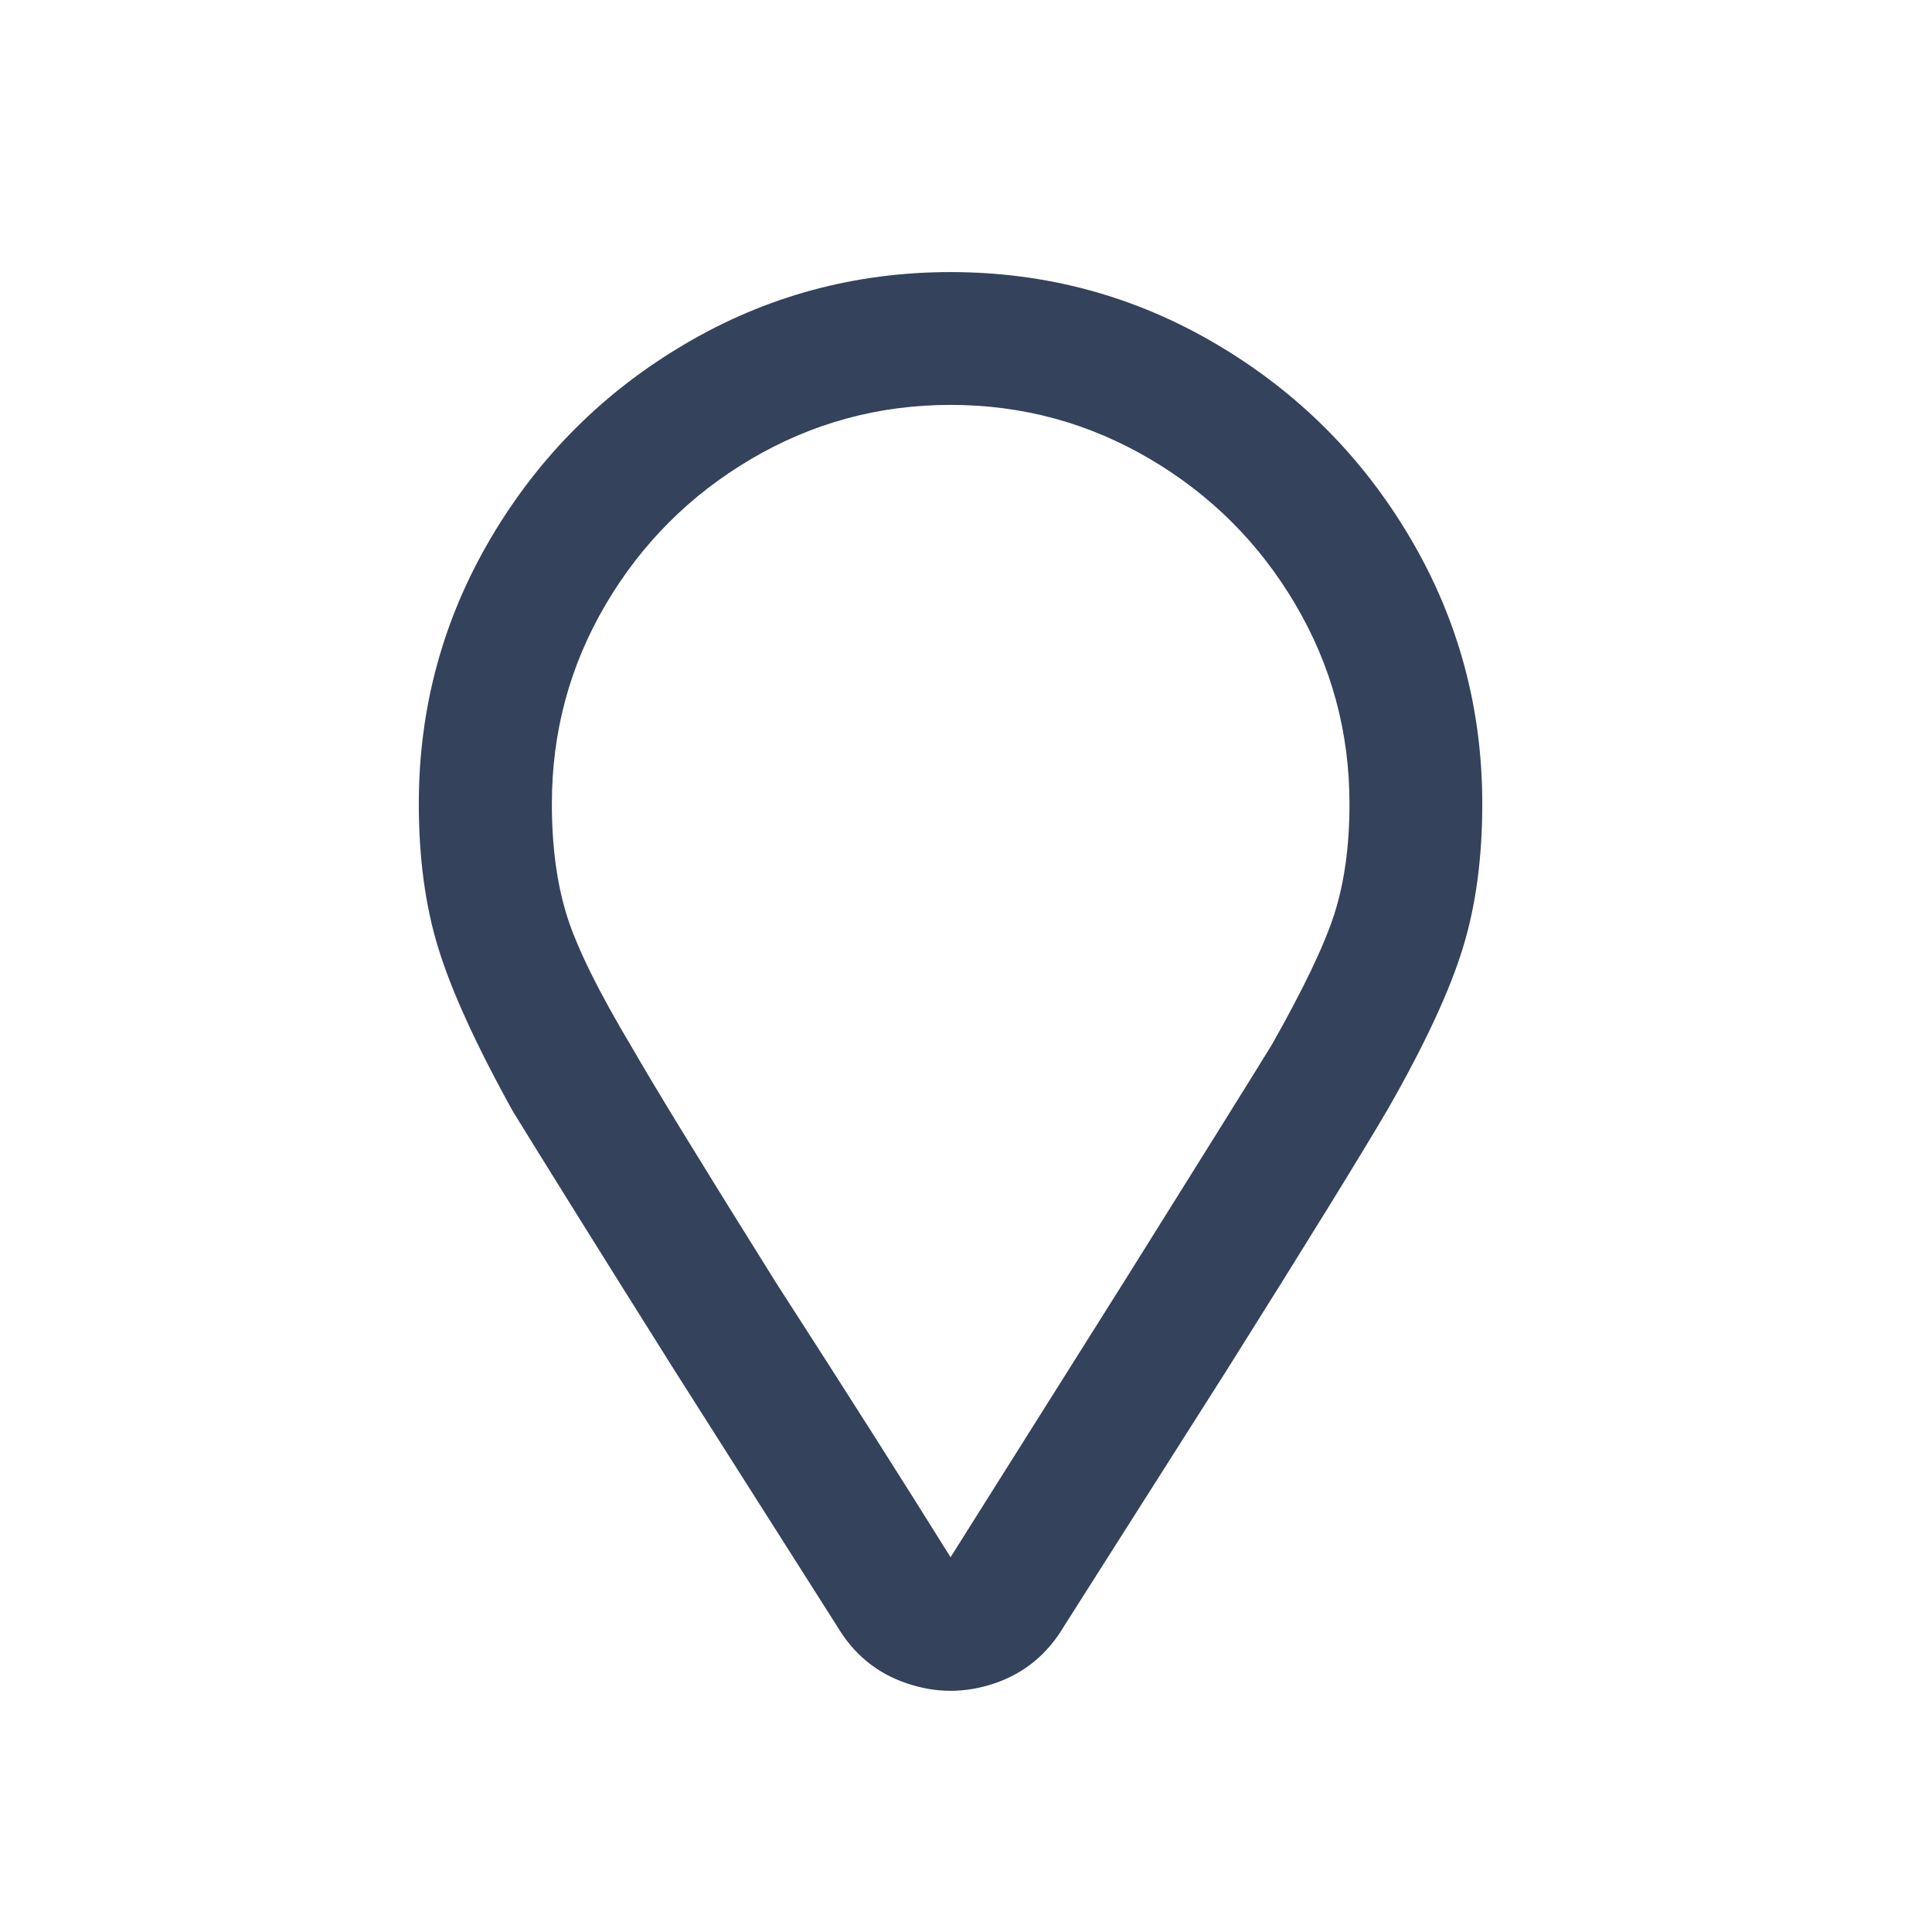
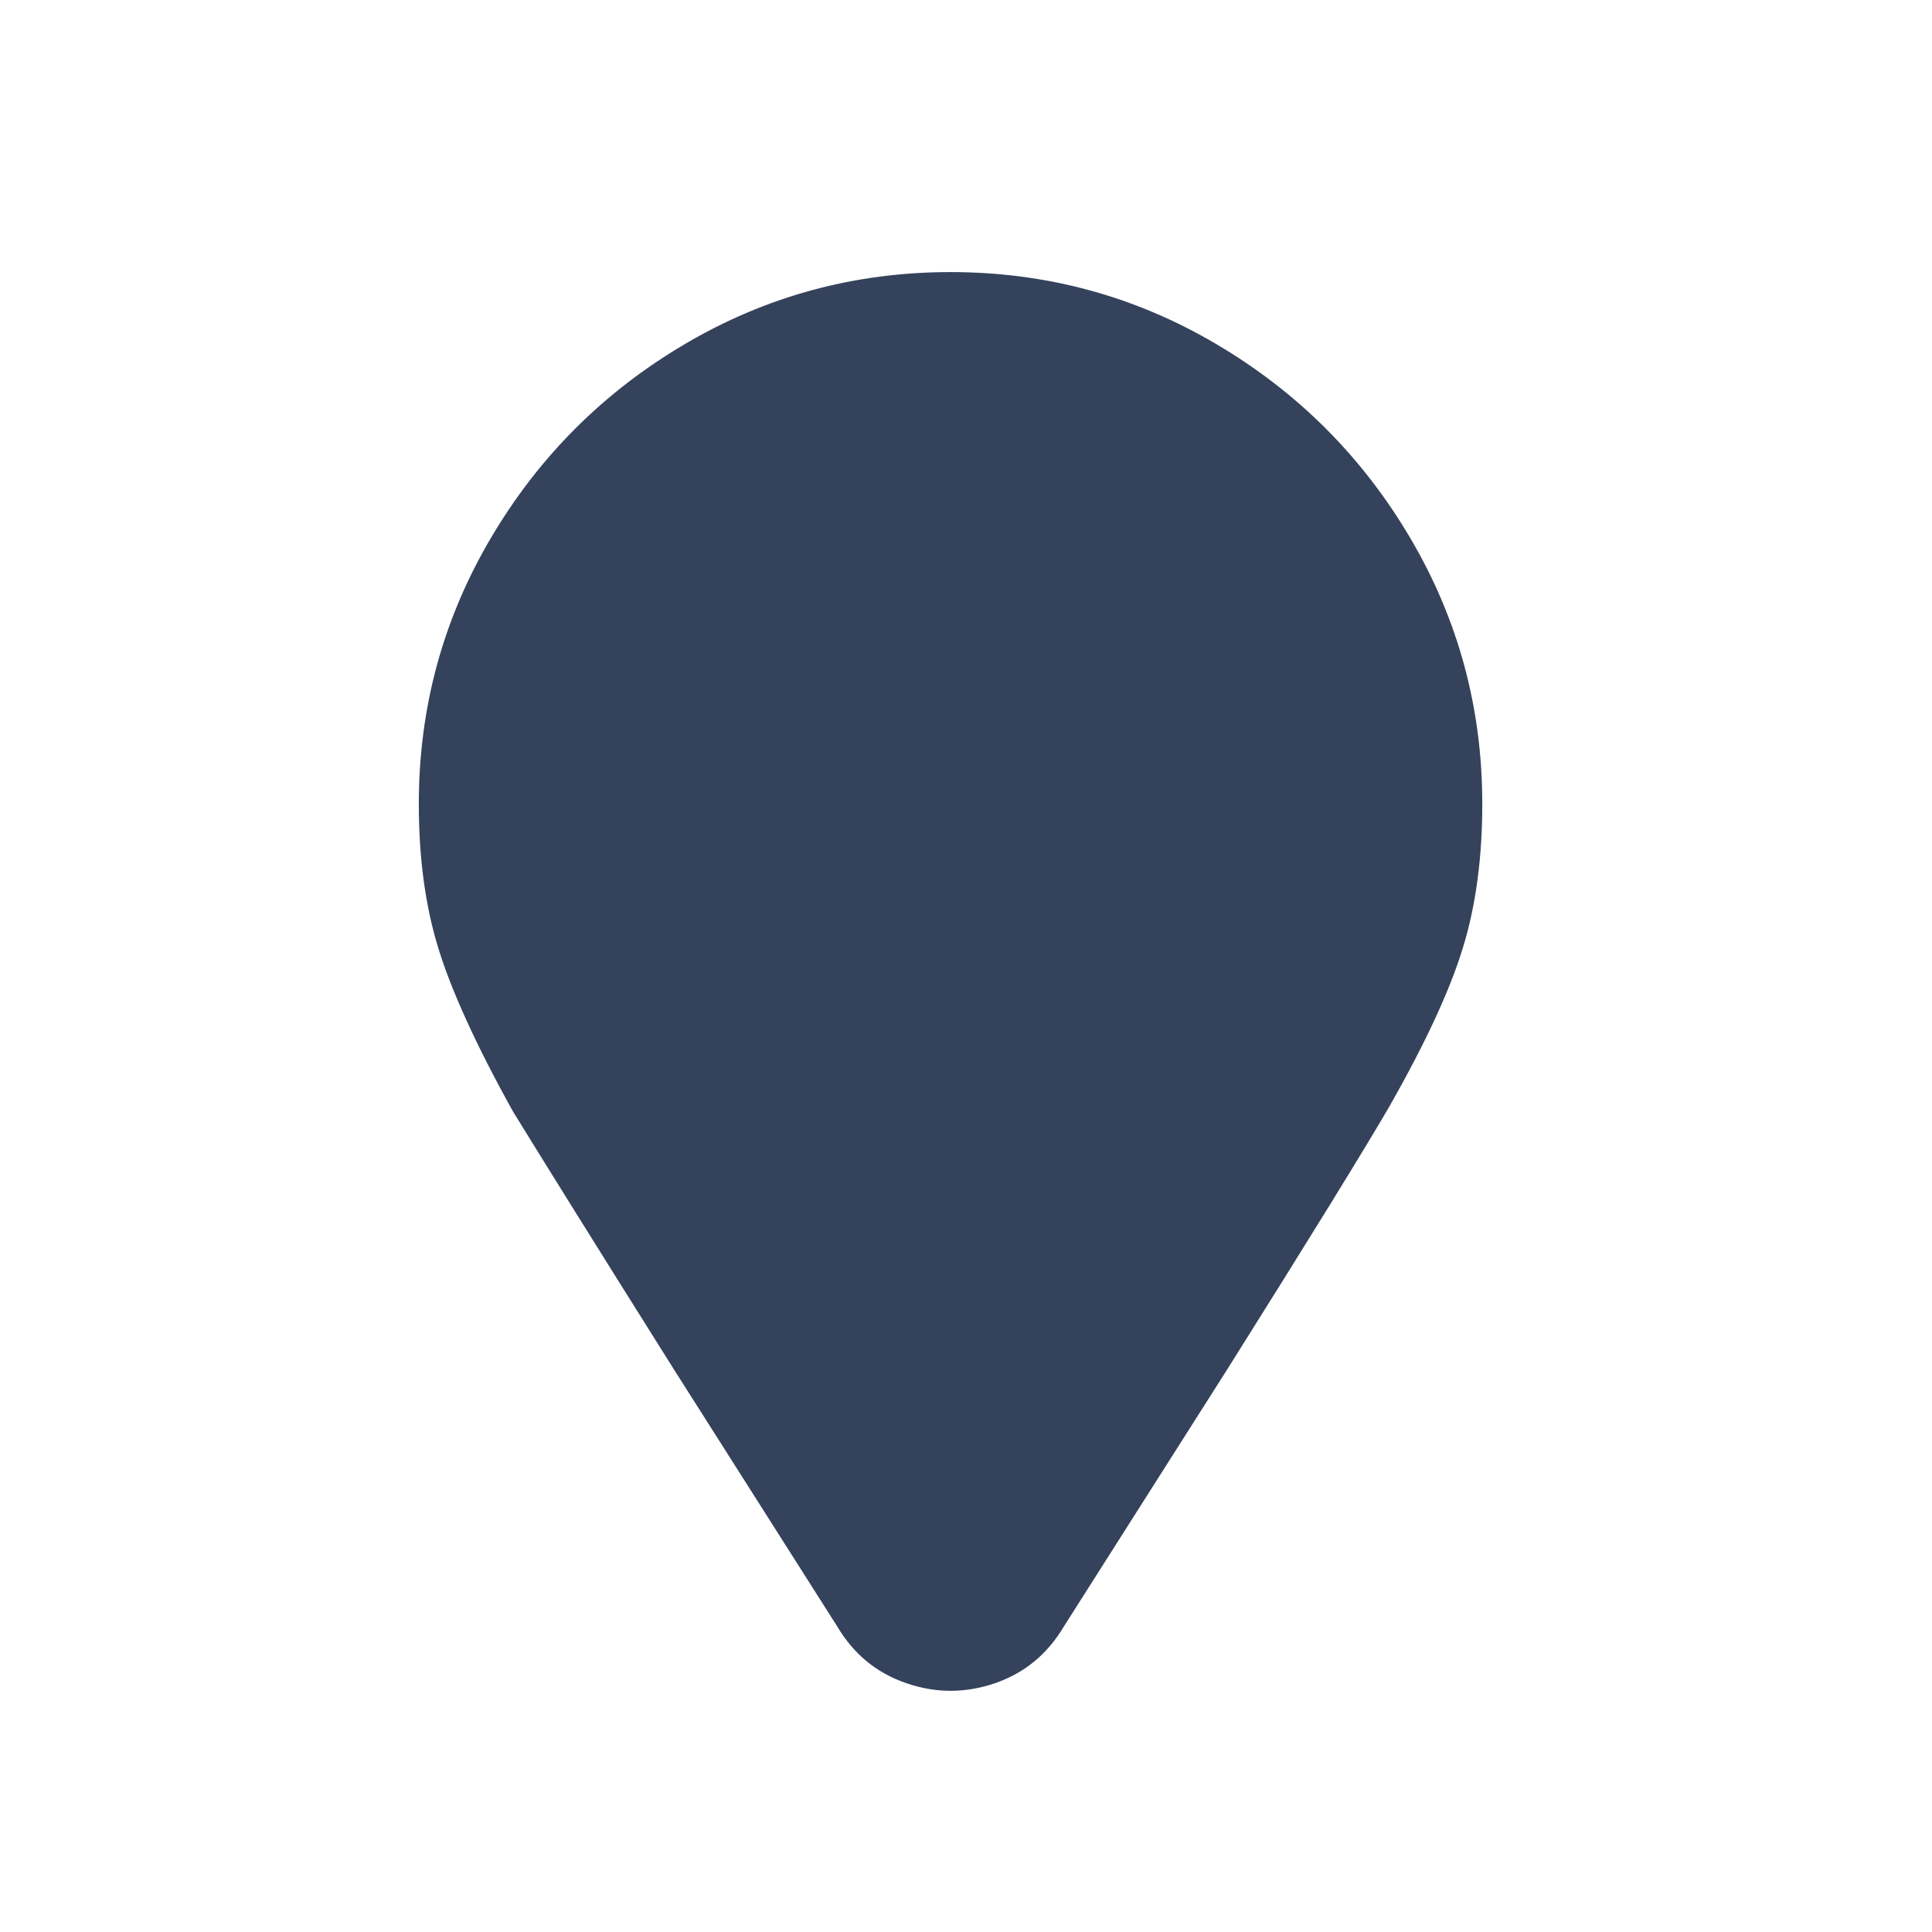
<svg xmlns="http://www.w3.org/2000/svg" xml:space="preserve" width="10mm" height="10mm" style="shape-rendering:geometricPrecision; text-rendering:geometricPrecision; image-rendering:optimizeQuality; fill-rule:evenodd; clip-rule:evenodd" viewBox="0 0 1000 1000">
  <defs>
    <style type="text/css">  .fil0 {fill:#34425C;fill-rule:nonzero}  </style>
  </defs>
  <g id="Слой_x0020_1">
-     <path class="fil0" d="M492.01 140.83c49.66,0 95.53,12.48 137.61,37.32 42.08,24.82 75.48,58.22 100.31,100.3 24.83,42.08 37.3,87.95 37.3,137.61 0,27.77 -3.3,52.59 -10.03,74.5 -6.72,22.01 -19.57,49.78 -38.65,83.17 -13.45,23 -41.1,67.9 -83.17,134.8l-84.65 133.22c-8.57,14.43 -20.43,24.22 -35.72,29.47 -15.41,5.26 -30.58,5.26 -45.87,0 -15.41,-5.25 -27.28,-15.04 -35.85,-29.47l-84.64 -133.22c-42.08,-66.9 -69.73,-111.43 -83.19,-133.33 -19.08,-34.37 -31.92,-62.63 -38.65,-84.64 -6.73,-21.91 -10.03,-46.73 -10.03,-74.5 0,-49.66 12.48,-95.53 37.31,-137.61 24.83,-42.08 58.22,-75.48 100.3,-100.3 42.08,-24.84 87.96,-37.32 137.62,-37.32zm0 665.19l90.27 -143.36c38.29,-61.16 63.61,-101.76 75.97,-121.83 16.27,-28.75 27.03,-51.13 32.29,-67.4 5.26,-16.27 7.95,-35.36 7.95,-57.37 0,-37.31 -9.42,-71.68 -28.01,-103.24 -18.6,-31.56 -43.67,-56.64 -75.23,-75.23 -31.56,-18.59 -65.93,-28.02 -103.24,-28.02 -37.31,0 -71.69,9.43 -103.25,28.02 -31.55,18.59 -56.63,43.67 -75.22,75.23 -18.59,31.56 -27.89,65.93 -27.89,103.24 0,22.01 2.57,41.34 7.83,58.1 5.26,16.64 16.51,39.39 33.63,68.01 11.5,20.06 36.34,60.68 74.62,121.84 36.34,56.39 66.43,103.73 90.28,142.01z" />
+     <path class="fil0" d="M492.01 140.83c49.66,0 95.53,12.48 137.61,37.32 42.08,24.82 75.48,58.22 100.31,100.3 24.83,42.08 37.3,87.95 37.3,137.61 0,27.77 -3.3,52.59 -10.03,74.5 -6.72,22.01 -19.57,49.78 -38.65,83.17 -13.45,23 -41.1,67.9 -83.17,134.8l-84.65 133.22c-8.57,14.43 -20.43,24.22 -35.72,29.47 -15.41,5.26 -30.58,5.26 -45.87,0 -15.41,-5.25 -27.28,-15.04 -35.85,-29.47l-84.64 -133.22c-42.08,-66.9 -69.73,-111.43 -83.19,-133.33 -19.08,-34.37 -31.92,-62.63 -38.65,-84.64 -6.73,-21.91 -10.03,-46.73 -10.03,-74.5 0,-49.66 12.48,-95.53 37.31,-137.61 24.83,-42.08 58.22,-75.48 100.3,-100.3 42.08,-24.84 87.96,-37.32 137.62,-37.32zm0 665.19l90.27 -143.36z" />
  </g>
</svg>